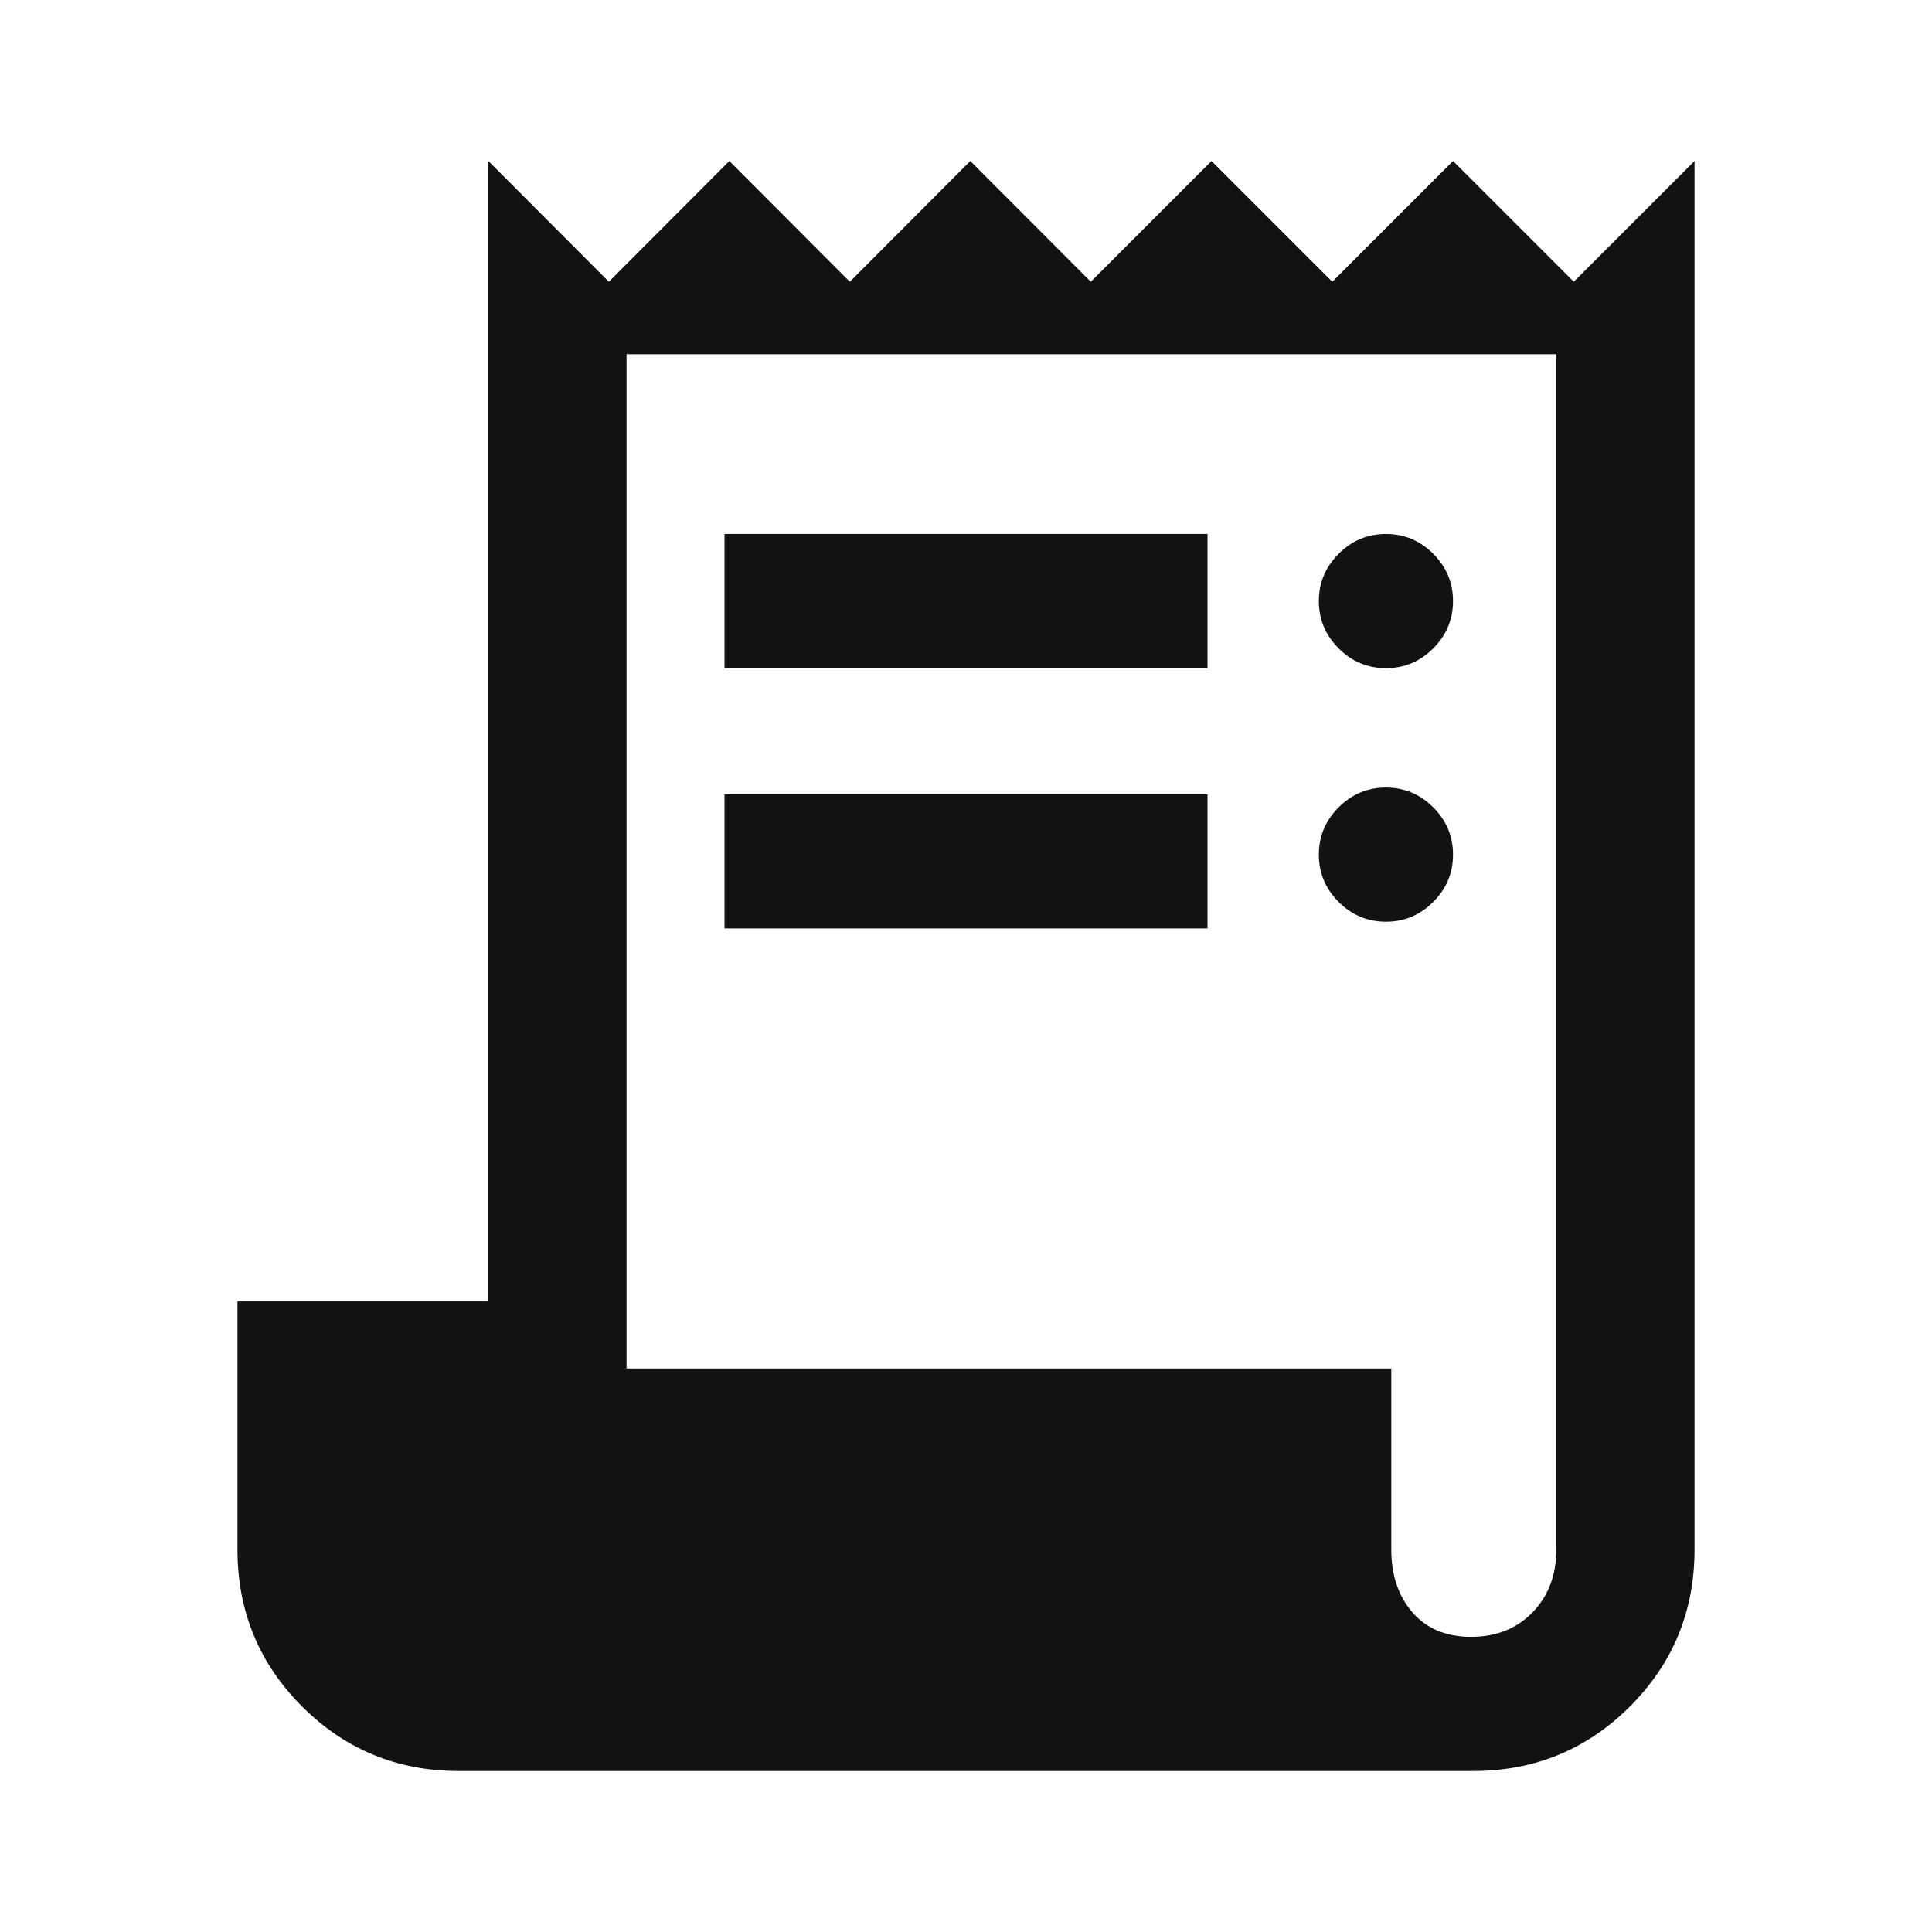
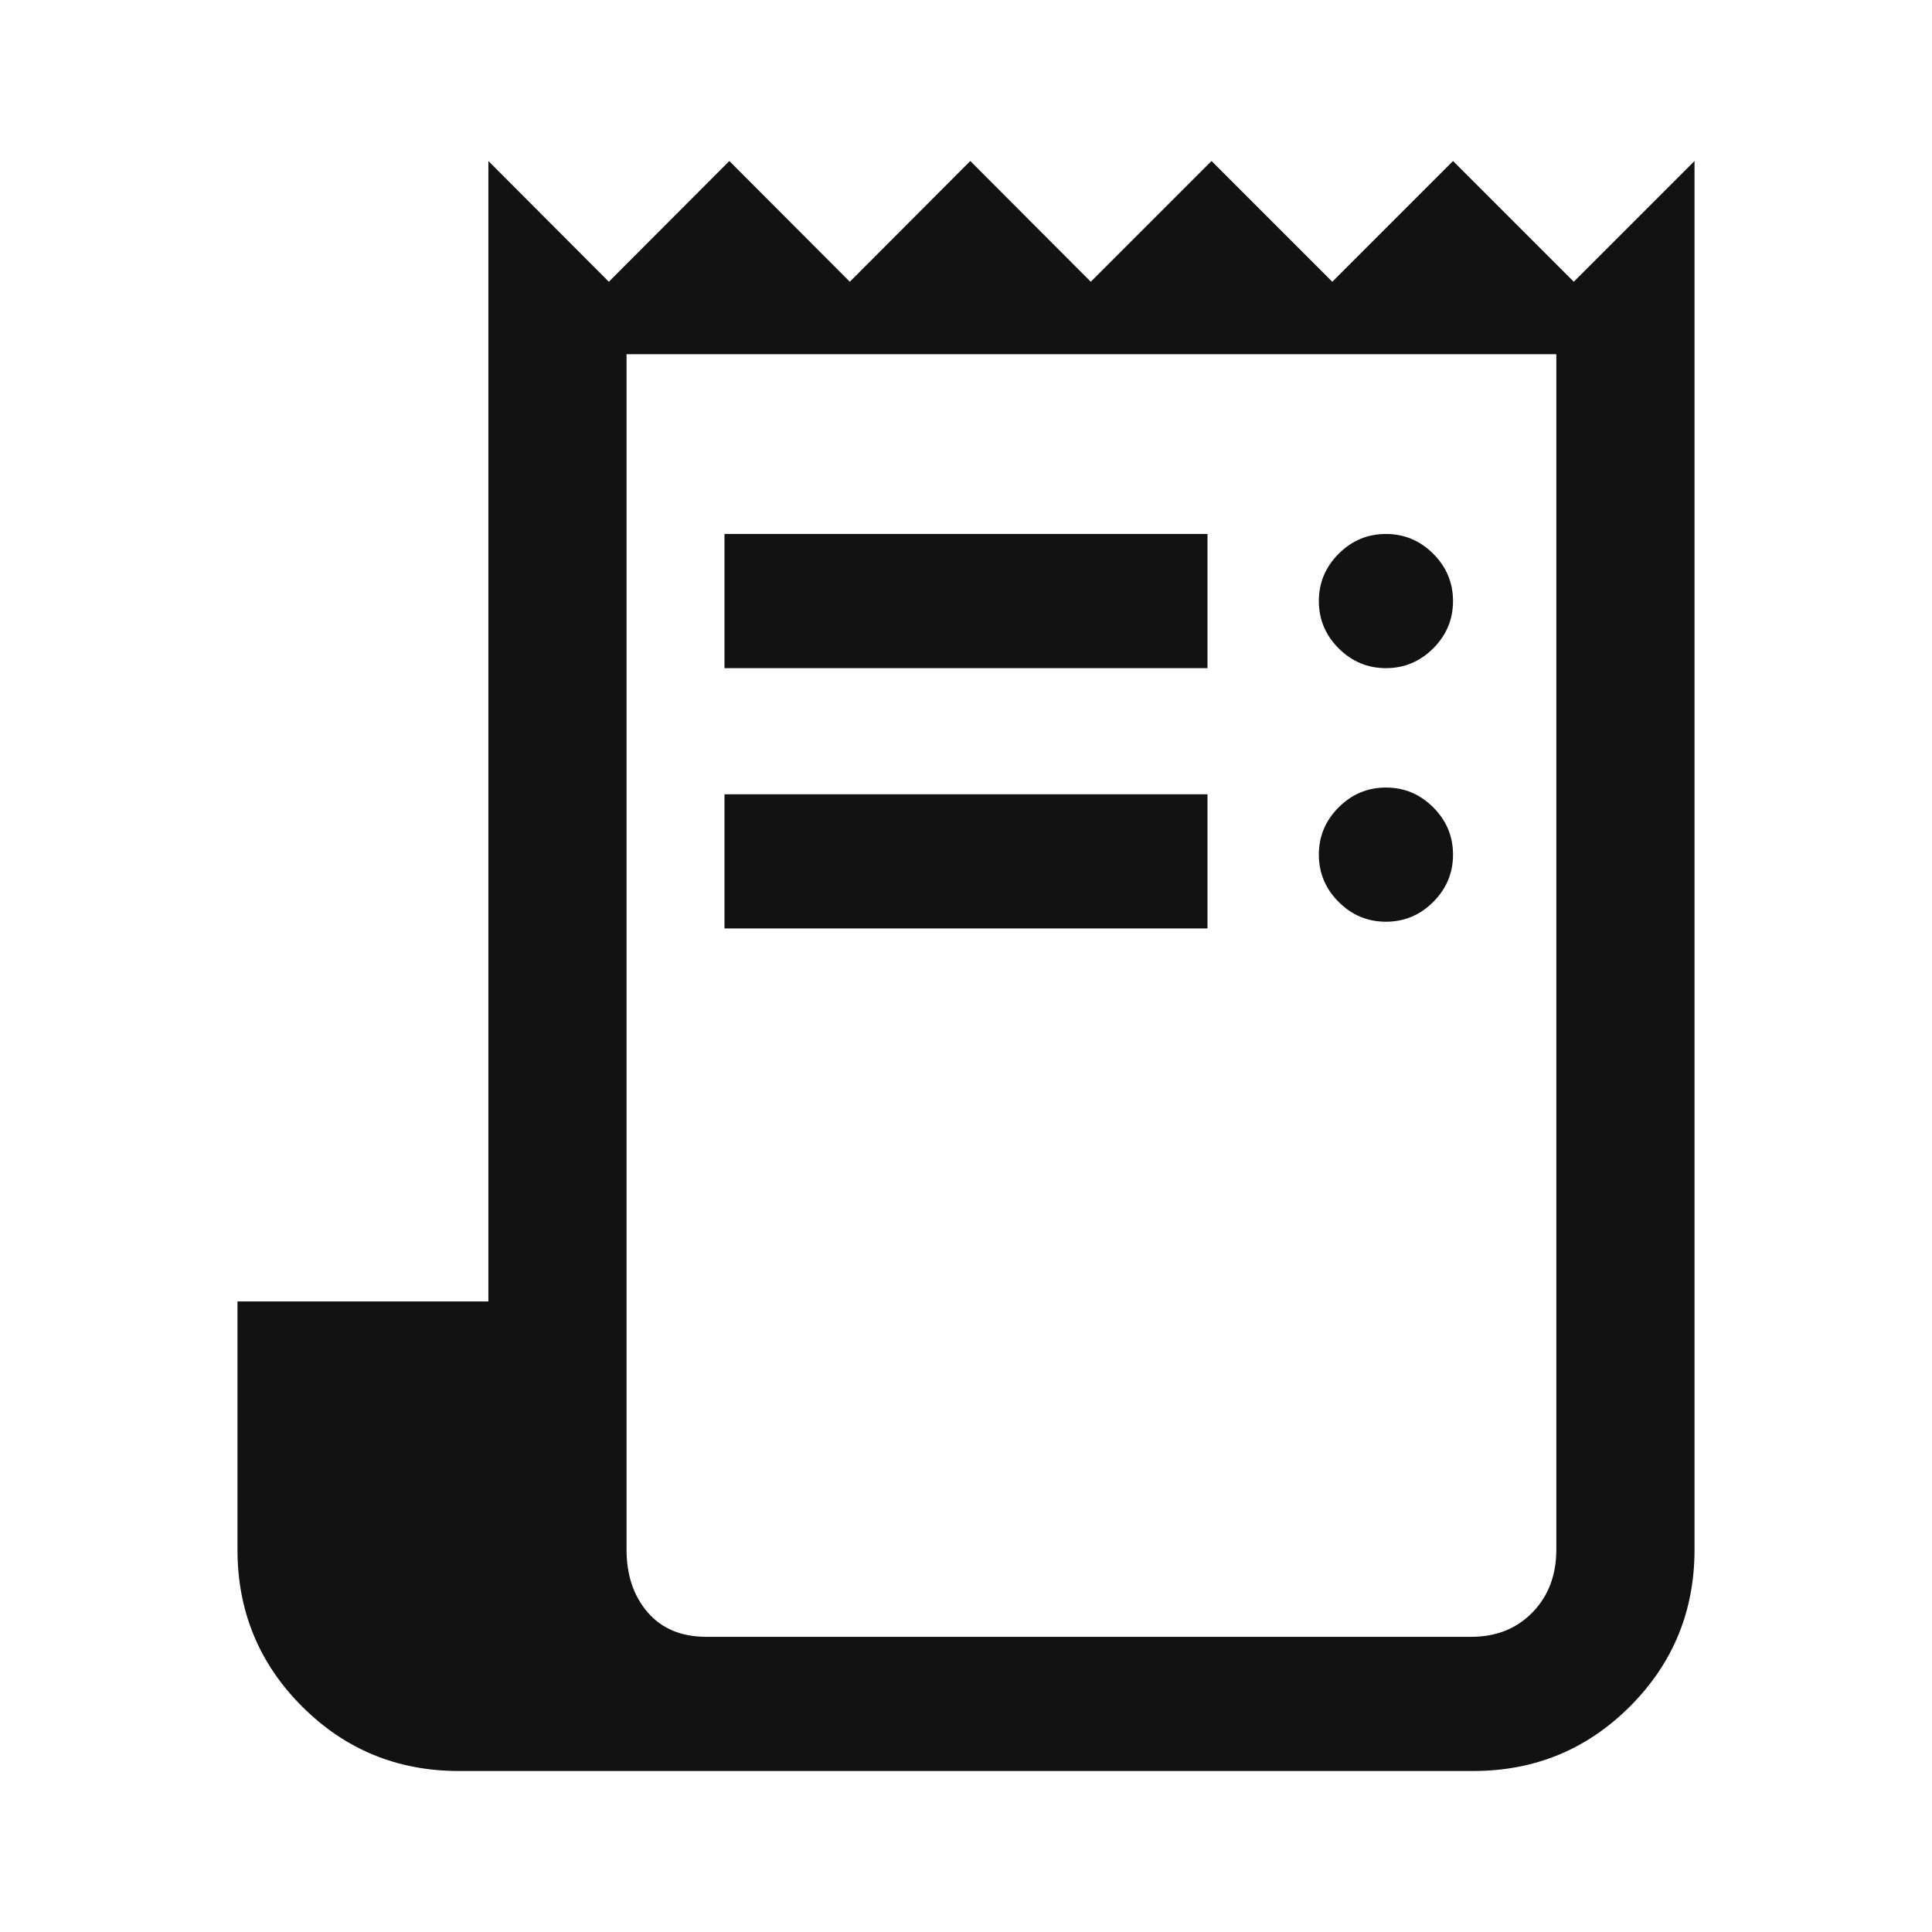
<svg xmlns="http://www.w3.org/2000/svg" height="40px" viewBox="0 -960 960 960" width="40px" fill="#121212">
-   <path d="M228-80q-45.83 0-77.92-32.08Q118-144.17 118-190v-123.33h124.67V-880l59.86 60 59.87-60 59.87 60 59.86-60L542-820l60-60 60 60 60-60 60 60 60-60v690q0 45.83-32.08 77.92Q777.83-80 732-80H228Zm503-66.67q18.67 0 30.5-12.16Q773.33-171 773.33-190v-594h-462v504h380v90q0 19 10.5 31.17 10.5 12.16 29.17 12.16ZM360-628v-66.67h240V-628H360Zm0 129.33v-66.66h240v66.66H360ZM688.67-628q-13.67 0-23.5-9.83-9.84-9.84-9.84-23.5 0-13.67 9.84-23.5 9.83-9.84 23.5-9.84 13.66 0 23.5 9.84Q722-675 722-661.33q0 13.66-9.83 23.5-9.84 9.83-23.5 9.83Zm0 126q-13.67 0-23.5-9.83-9.84-9.84-9.84-23.5 0-13.67 9.84-23.5 9.83-9.84 23.5-9.84 13.66 0 23.5 9.84Q722-549 722-535.33q0 13.66-9.83 23.5-9.84 9.83-23.5 9.83Z" />
+   <path d="M228-80q-45.83 0-77.92-32.08Q118-144.17 118-190v-123.33h124.67V-880l59.86 60 59.87-60 59.87 60 59.86-60L542-820l60-60 60 60 60-60 60 60 60-60v690q0 45.83-32.08 77.92Q777.83-80 732-80H228Zm503-66.67q18.67 0 30.5-12.16Q773.33-171 773.33-190v-594h-462v504v90q0 19 10.5 31.17 10.5 12.16 29.17 12.16ZM360-628v-66.67h240V-628H360Zm0 129.33v-66.66h240v66.66H360ZM688.67-628q-13.67 0-23.5-9.83-9.84-9.84-9.84-23.5 0-13.67 9.84-23.5 9.83-9.84 23.5-9.84 13.66 0 23.5 9.84Q722-675 722-661.33q0 13.66-9.83 23.5-9.84 9.83-23.5 9.83Zm0 126q-13.67 0-23.5-9.83-9.84-9.84-9.84-23.5 0-13.67 9.84-23.5 9.83-9.84 23.5-9.84 13.66 0 23.5 9.84Q722-549 722-535.33q0 13.66-9.83 23.5-9.84 9.83-23.5 9.83Z" />
</svg>